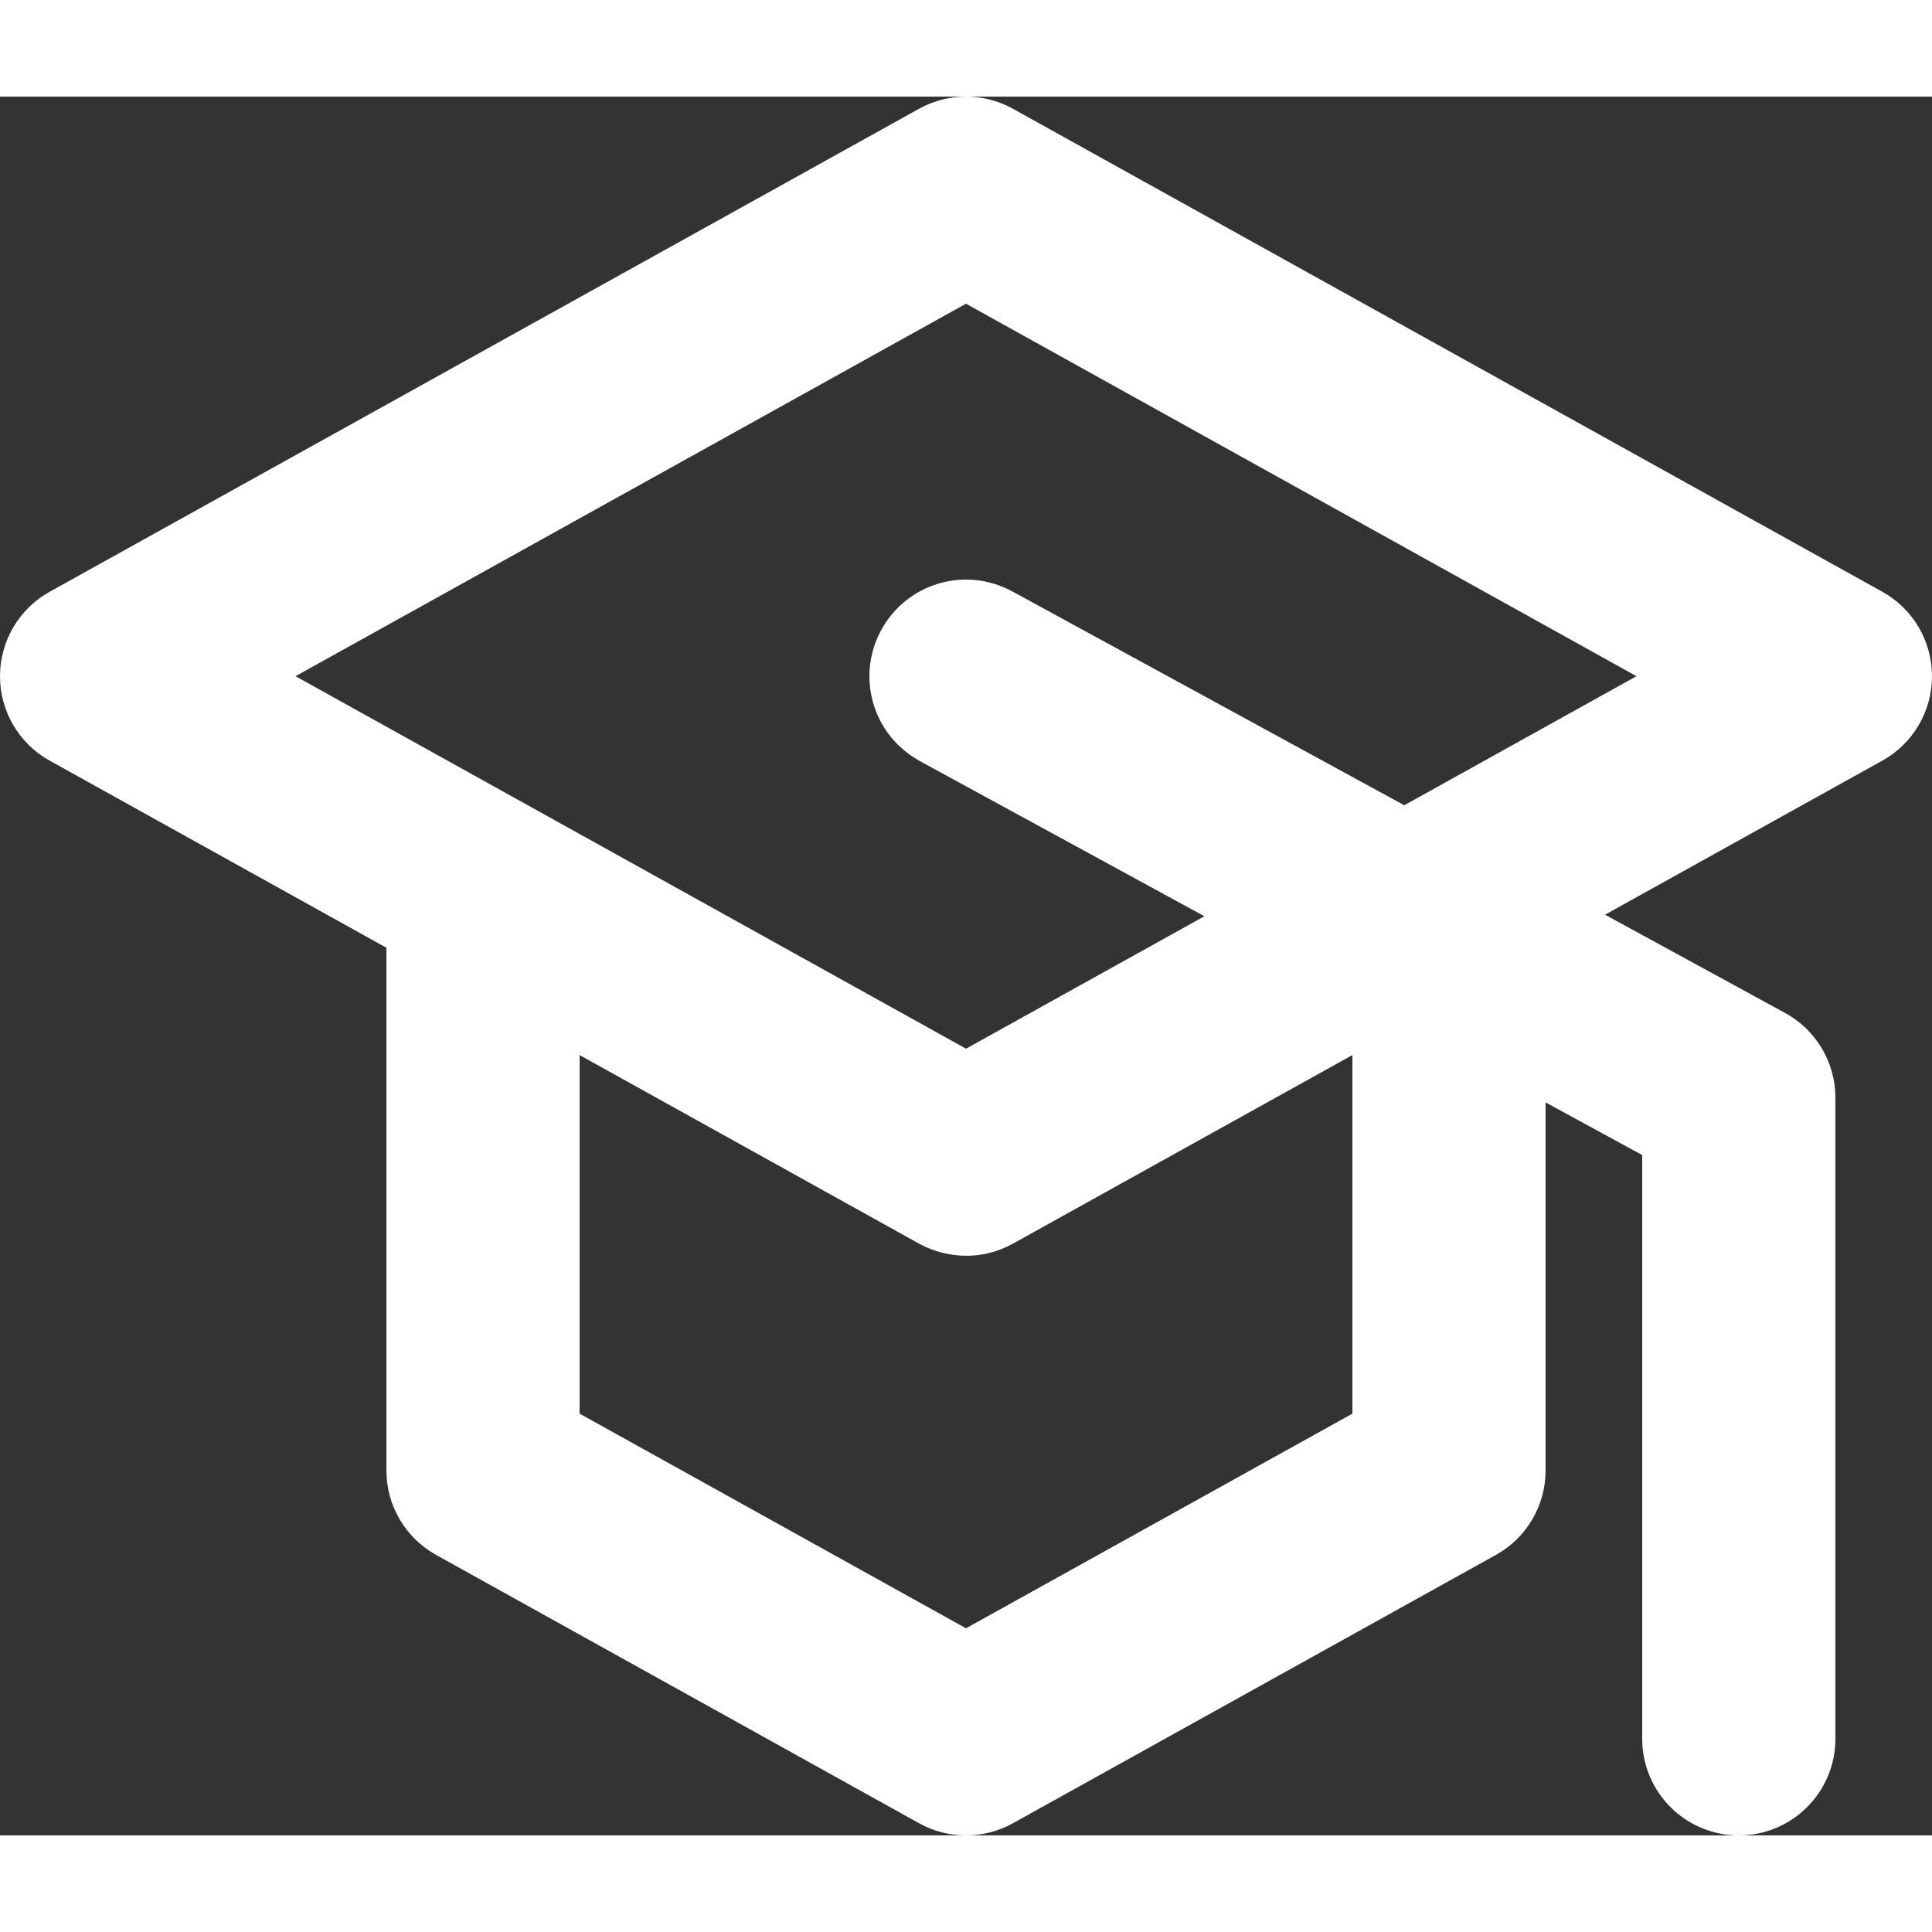
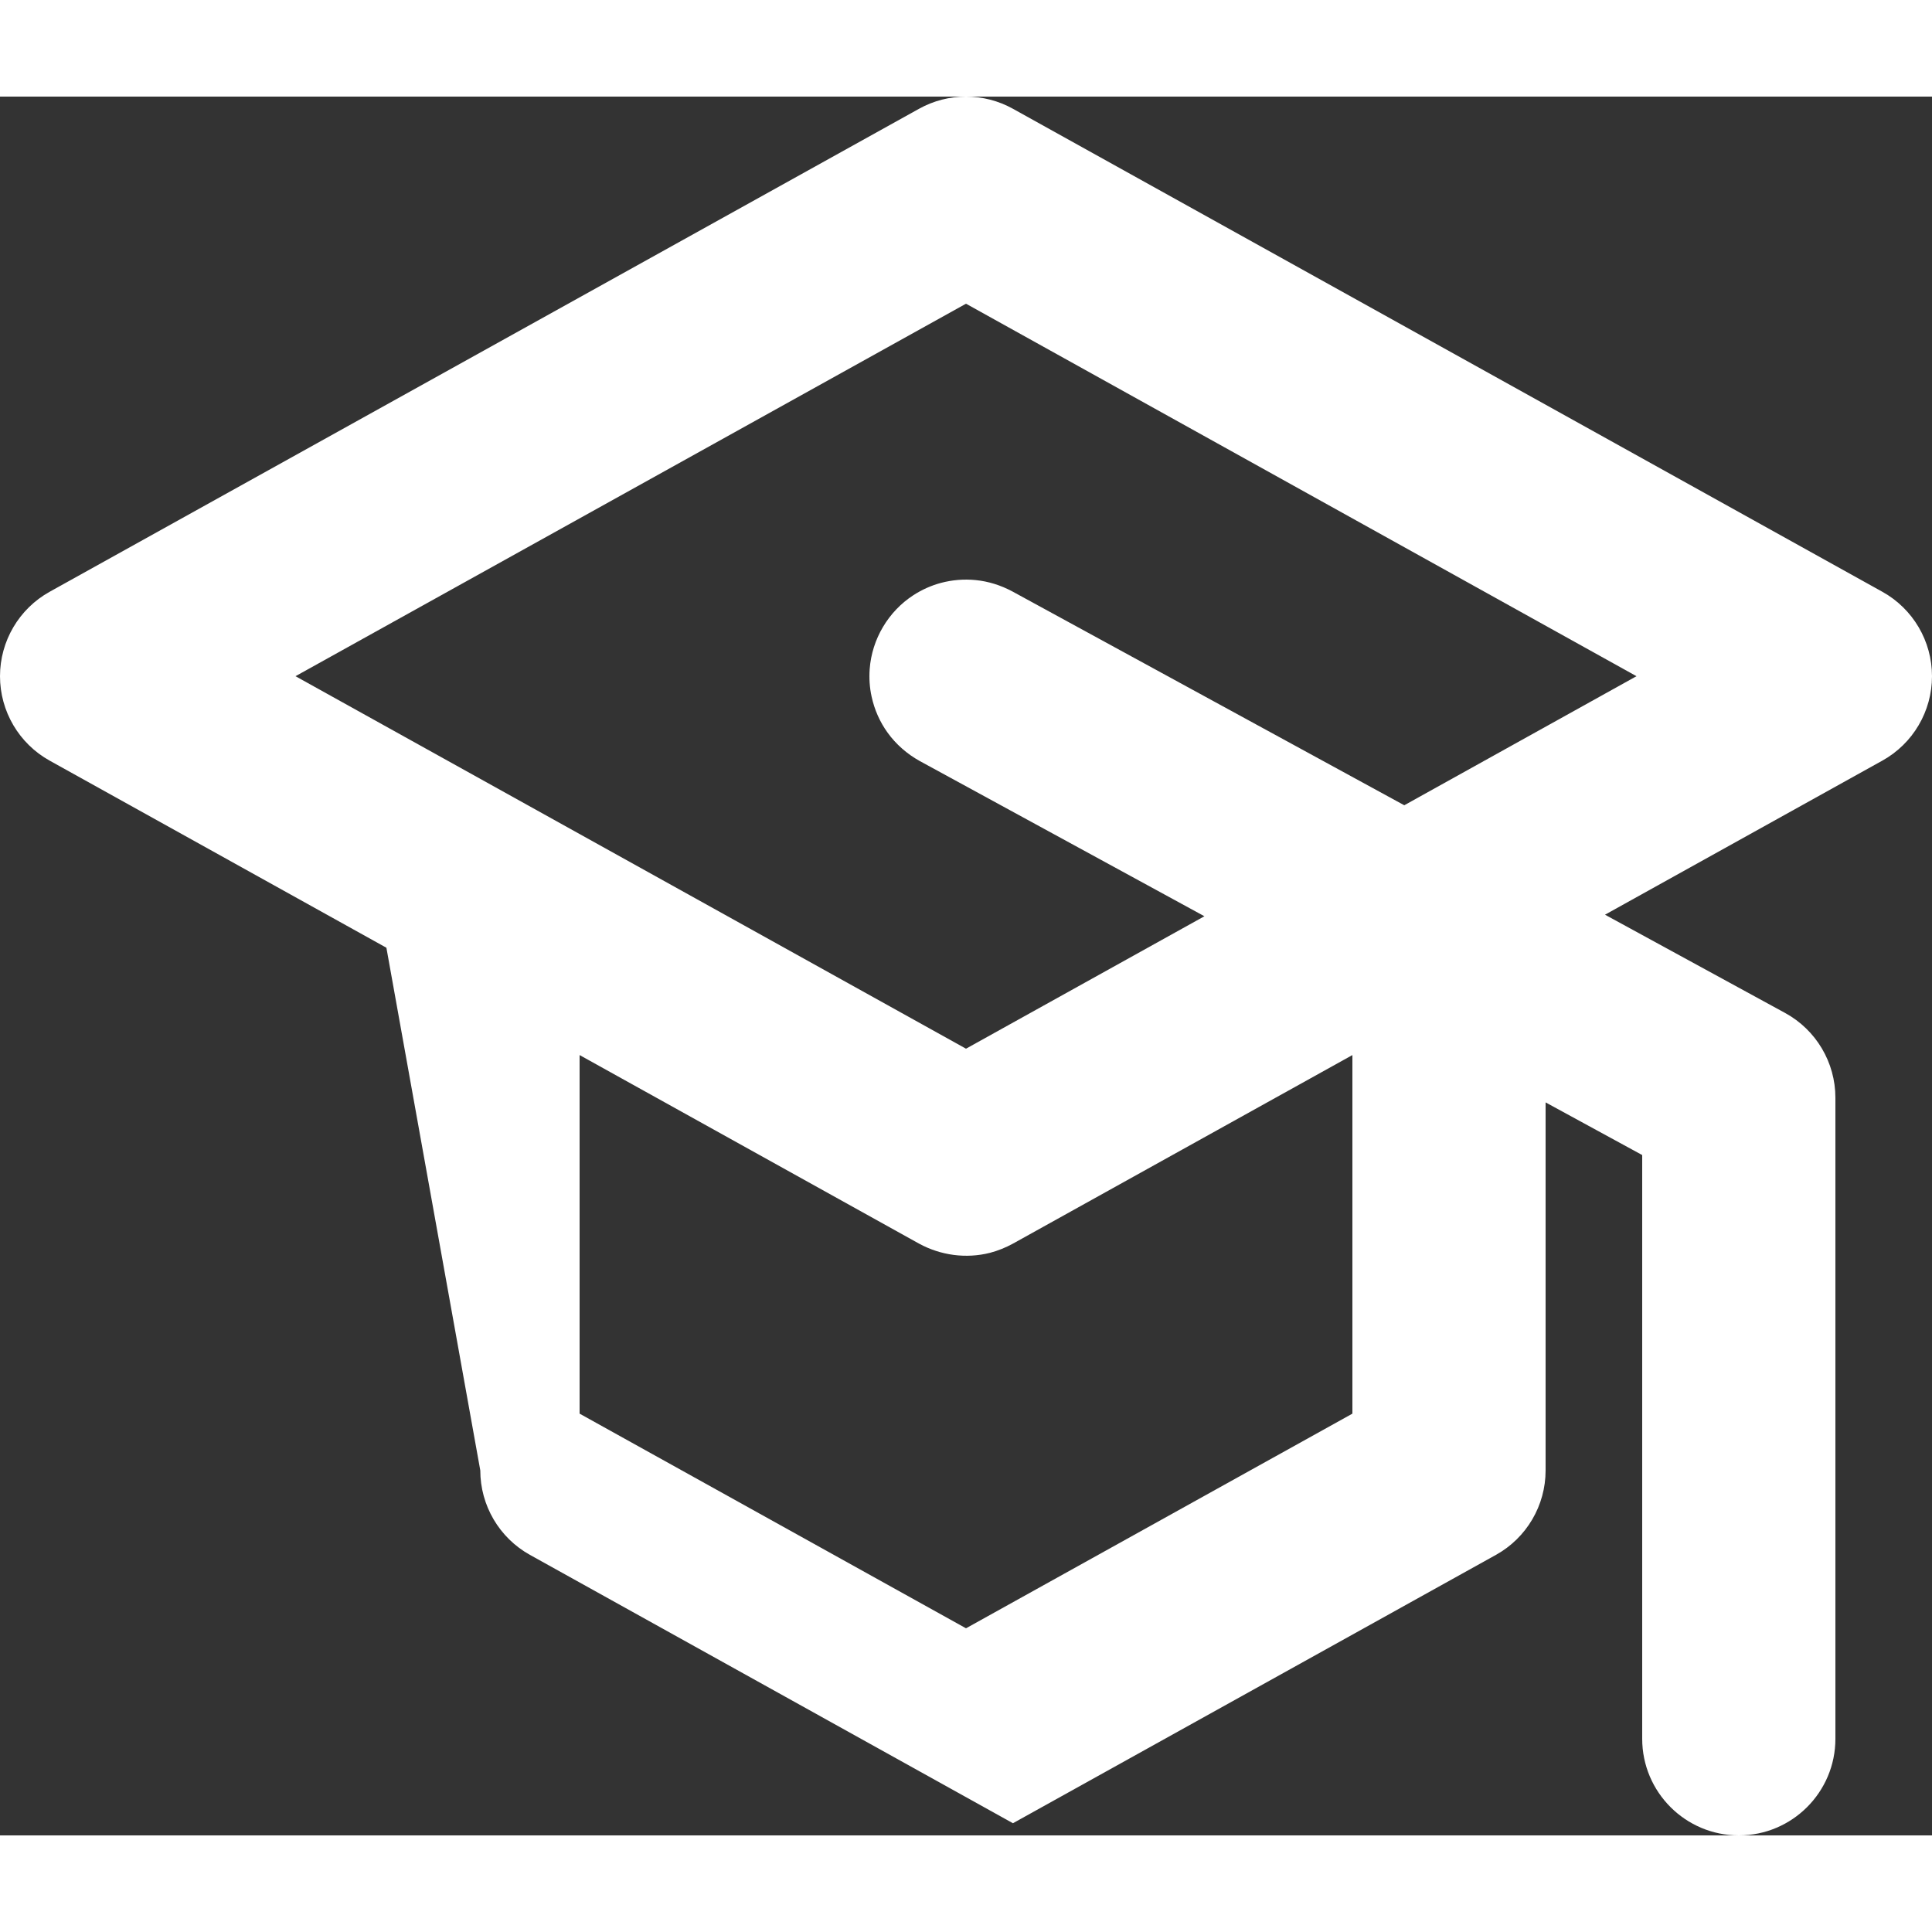
<svg xmlns="http://www.w3.org/2000/svg" clip-rule="evenodd" fill-rule="evenodd" height="300" stroke-linejoin="round" stroke-miterlimit="2" viewBox="0 0 20 18" width="300" version="1.1">
  <rect x="0" y="0" width="20" height="18" fill="#333333" stroke="none" />
  <g width="100%" height="100%" transform="matrix(1,0,0,1,0,0)">
    <g transform="translate(-50 -99)">
      <g transform="translate(48 96)">
        <g transform="translate(-48 -96)">
-           <path d="m54 107.811-3.486-1.937c-.317-.176-.514-.511-.514-.874s.197-.698.514-.874l9-5c.302-.168.67-.168.972 0l9 5c.317.176.514.511.514.874s-.197.698-.514.874l-2.871 1.595 1.864 1.017c.321.175.521.512.521.878v6.636c0 .552-.448 1-1 1s-1-.448-1-1v-6.043l-1-.545v3.81c0 .363-.197.698-.514.874l-5 2.778c-.302.168-.67.168-.972 0l-5-2.778c-.317-.176-.514-.511-.514-.874zm6.486 3.063c-.075.041-.154.073-.237.095-.248.063-.511.027-.735-.095l-3.514-1.952v3.712l4 2.222 4-2.222v-3.712zm4.051-4.538 2.404-1.336-6.941-3.856-6.941 3.856 6.941 3.856 2.468-1.371-2.947-1.607c-.131-.073-.245-.172-.333-.294-.08-.111-.136-.238-.165-.372-.021-.094-.027-.191-.02-.287.023-.309.193-.596.453-.764.088-.057.184-.1.285-.127.117-.031.239-.041.359-.029.133.013.261.054.379.117z" fill="#ffffff" fill-opacity="1" data-original-color="#000000ff" stroke="none" stroke-opacity="1" />
+           <path d="m54 107.811-3.486-1.937c-.317-.176-.514-.511-.514-.874s.197-.698.514-.874l9-5c.302-.168.67-.168.972 0l9 5c.317.176.514.511.514.874s-.197.698-.514.874l-2.871 1.595 1.864 1.017c.321.175.521.512.521.878v6.636c0 .552-.448 1-1 1s-1-.448-1-1v-6.043l-1-.545v3.81c0 .363-.197.698-.514.874l-5 2.778l-5-2.778c-.317-.176-.514-.511-.514-.874zm6.486 3.063c-.075.041-.154.073-.237.095-.248.063-.511.027-.735-.095l-3.514-1.952v3.712l4 2.222 4-2.222v-3.712zm4.051-4.538 2.404-1.336-6.941-3.856-6.941 3.856 6.941 3.856 2.468-1.371-2.947-1.607c-.131-.073-.245-.172-.333-.294-.08-.111-.136-.238-.165-.372-.021-.094-.027-.191-.02-.287.023-.309.193-.596.453-.764.088-.057.184-.1.285-.127.117-.031.239-.041.359-.029.133.013.261.054.379.117z" fill="#ffffff" fill-opacity="1" data-original-color="#000000ff" stroke="none" stroke-opacity="1" />
        </g>
      </g>
    </g>
  </g>
</svg>